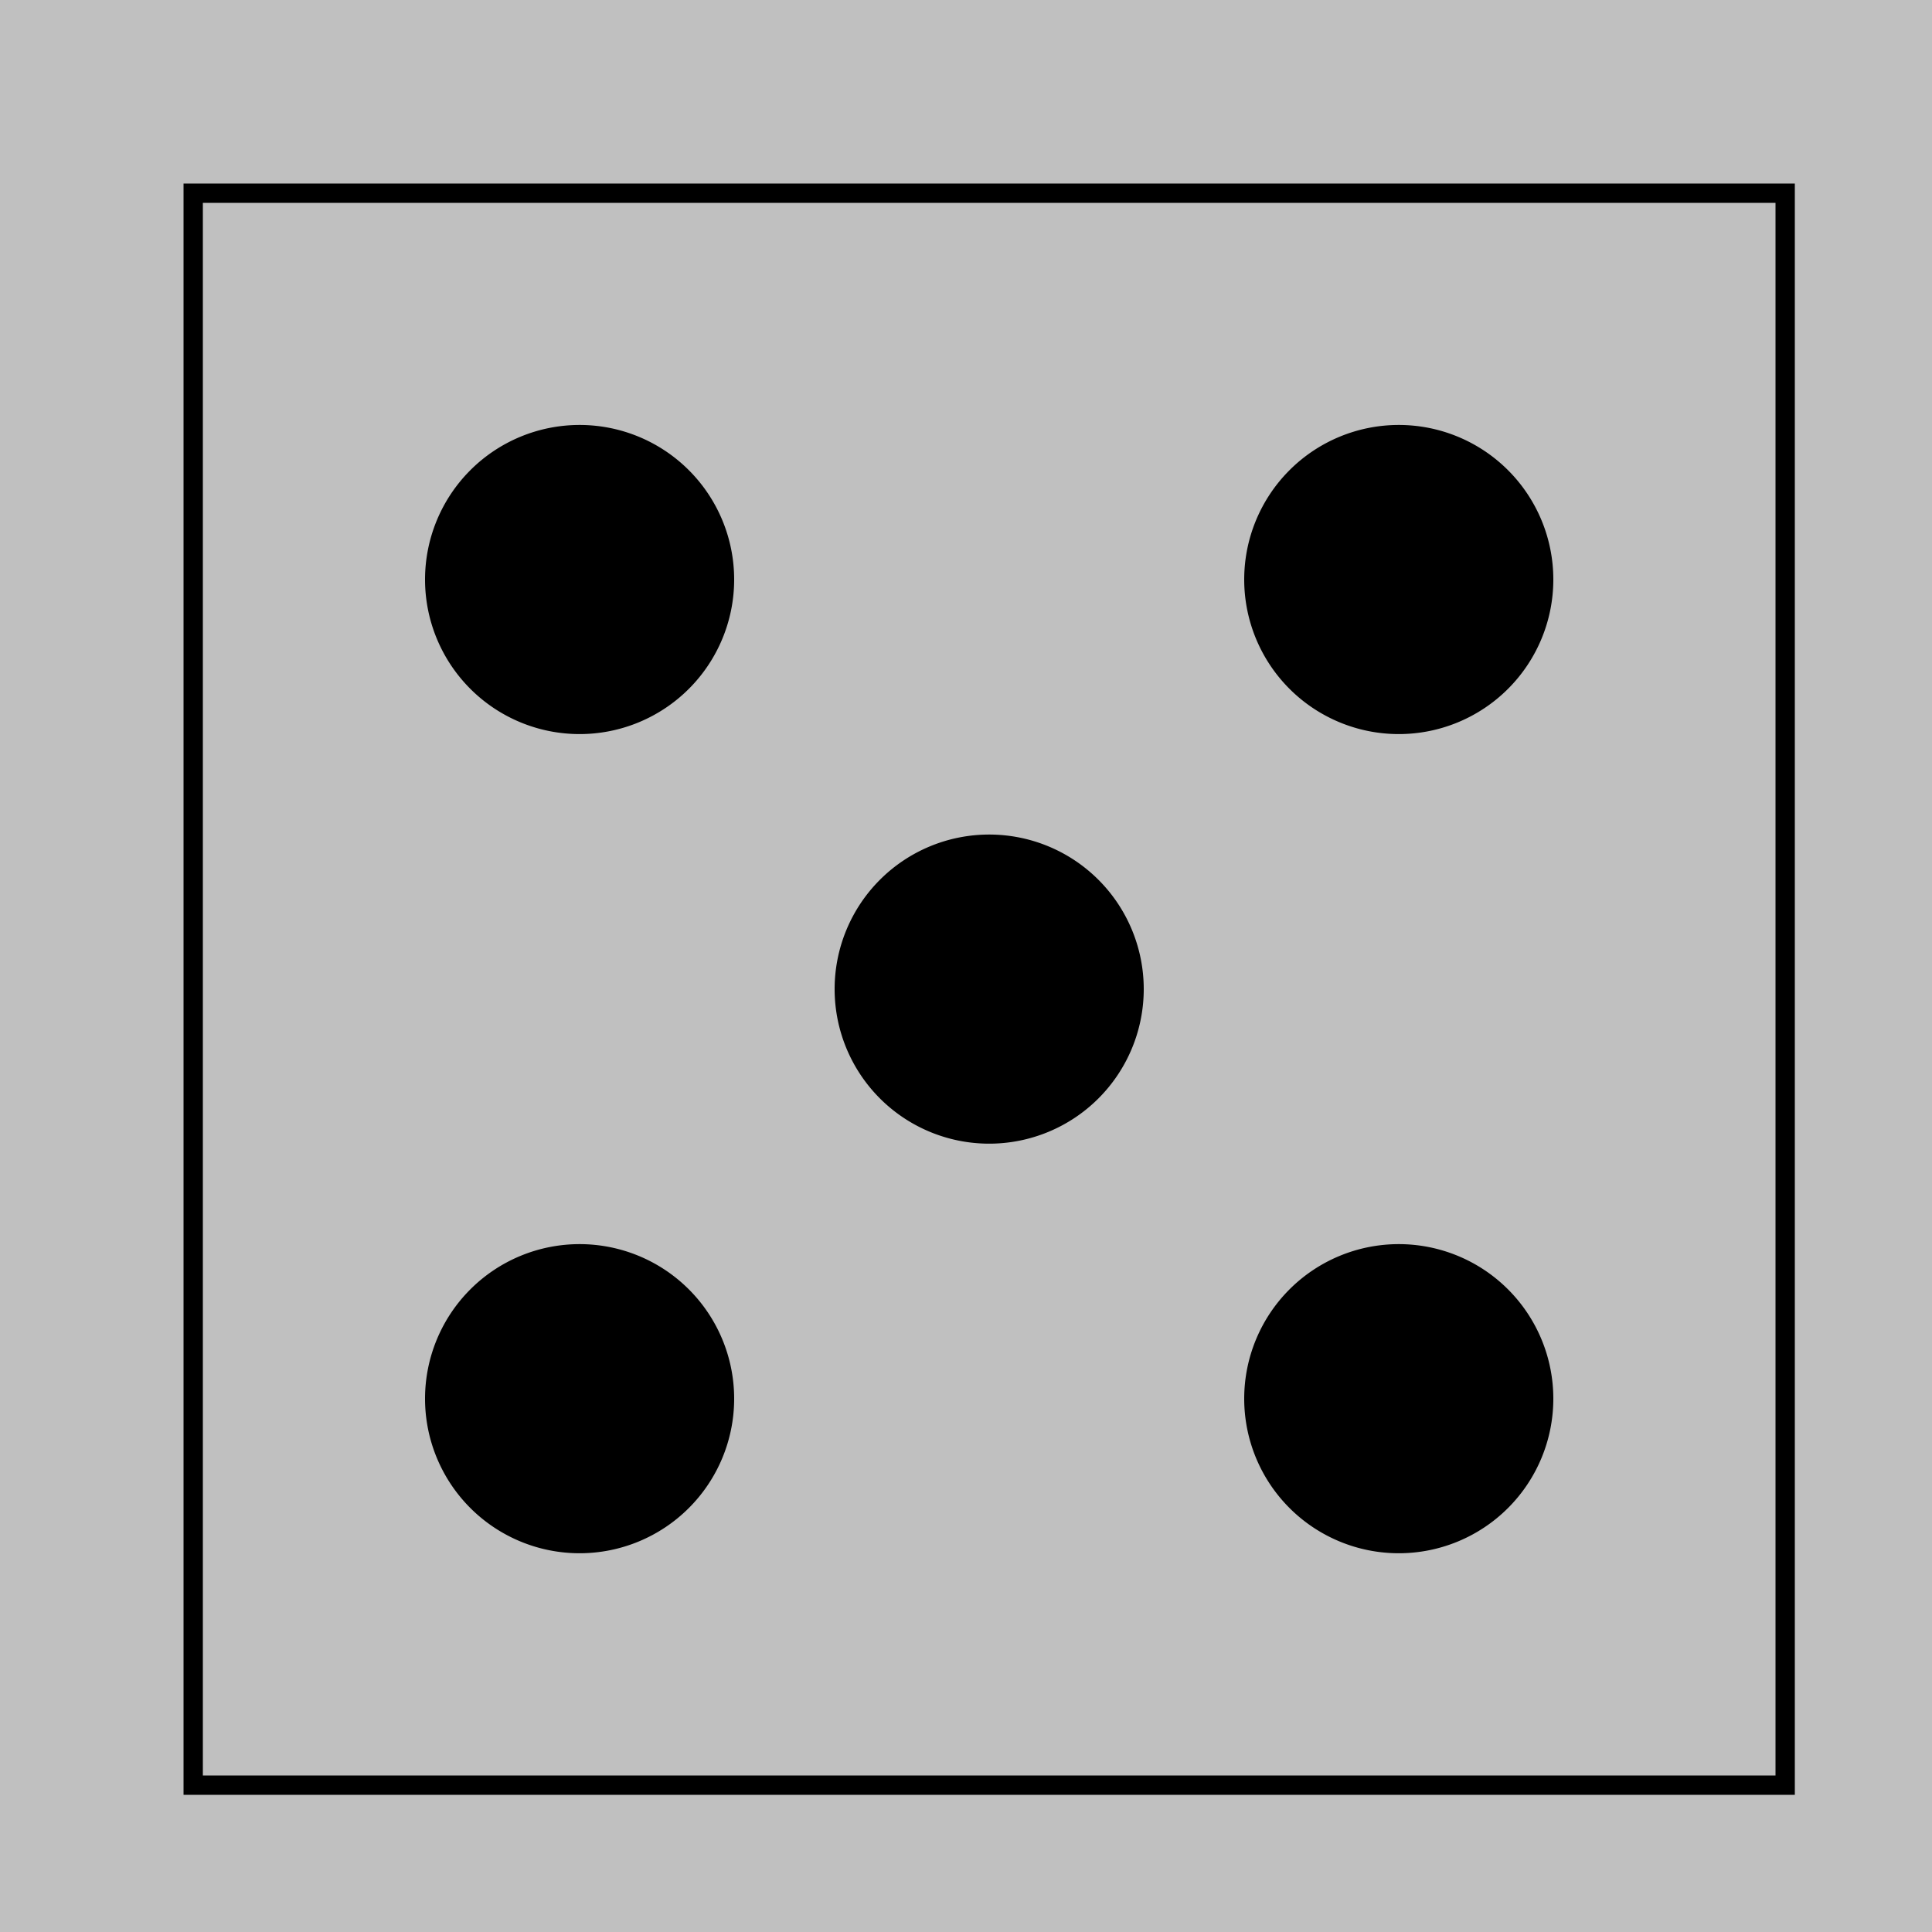
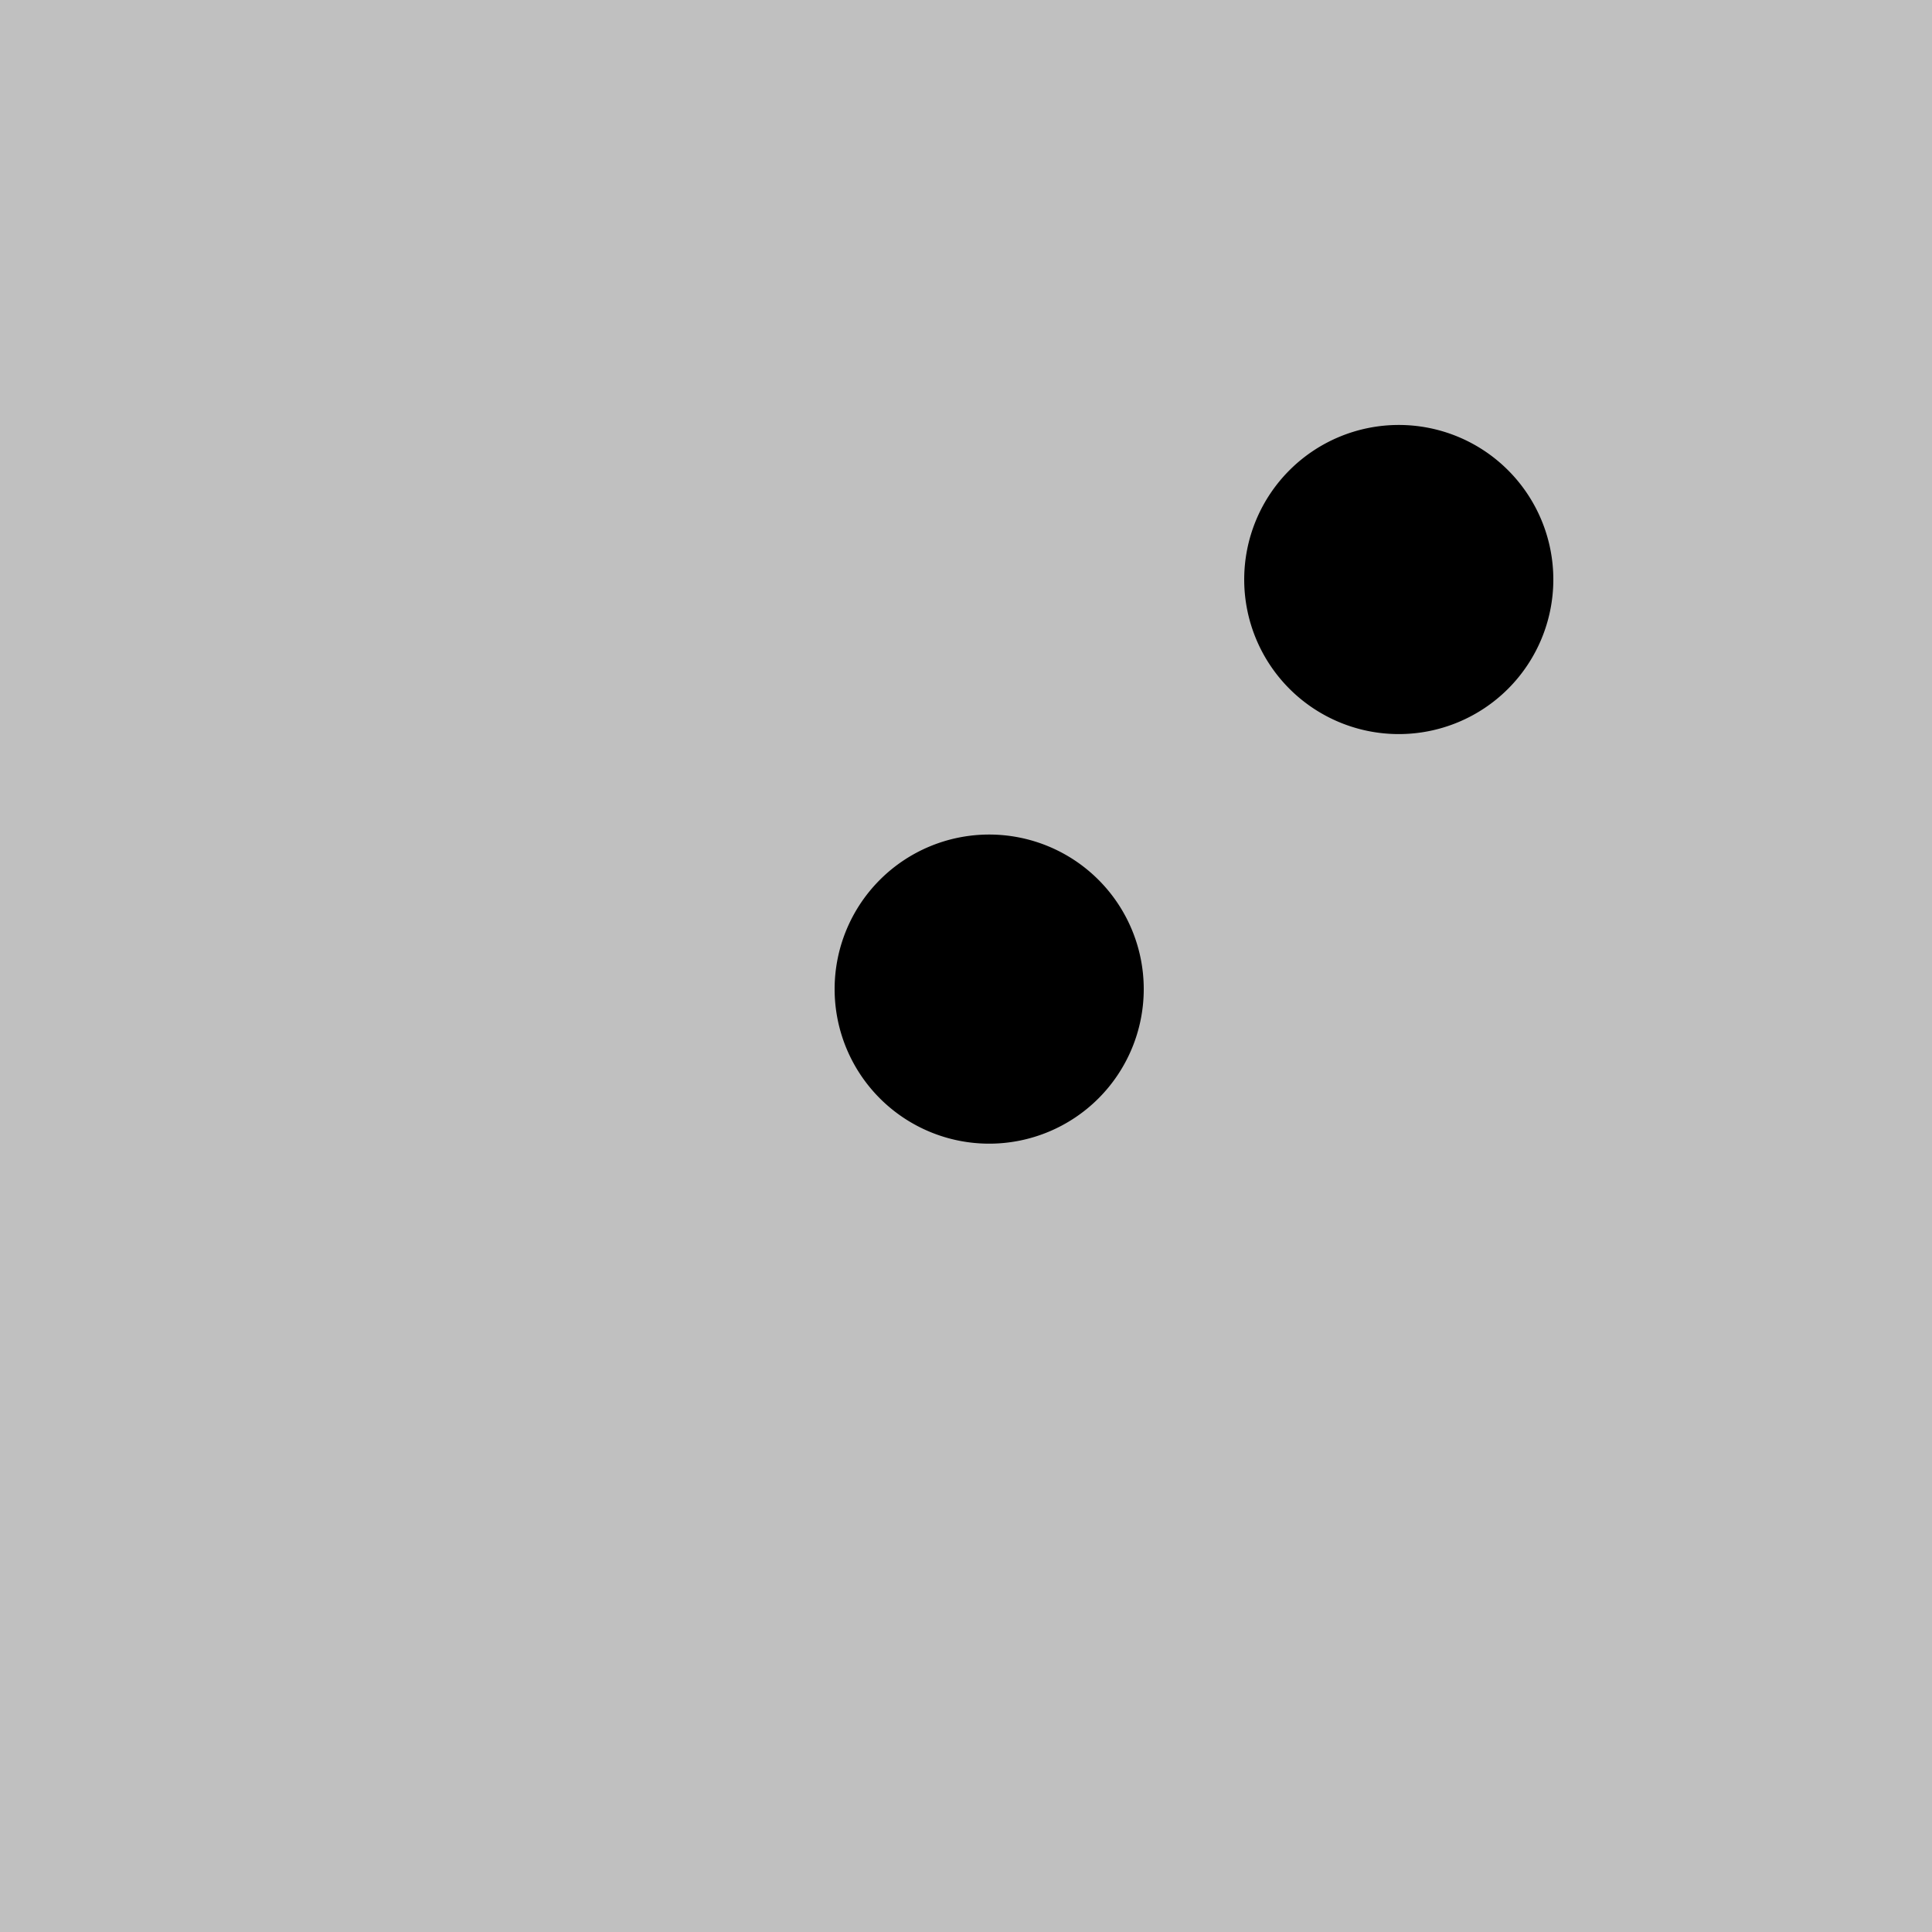
<svg xmlns="http://www.w3.org/2000/svg" width="500" height="500">
  <defs />
  <g>
    <rect fill="#c0c0c0" stroke="none" x="0" y="0" width="512" height="512" />
-     <rect fill="none" stroke="#000000" x="50" y="50" width="412" height="412" stroke-miterlimit="10" stroke-width="5" stroke-dasharray="" />
-     <path fill="#000000" stroke="none" paint-order="stroke fill markers" d=" M 190 150 A 40 40 0 1 1 190 149.96 Z" />
    <path fill="#000000" stroke="none" paint-order="stroke fill markers" d=" M 402 150 A 40 40 0 1 1 402 149.96 Z" />
-     <path fill="#000000" stroke="none" paint-order="stroke fill markers" d=" M 190 362 A 40 40 0 1 1 190 361.96 Z" />
-     <path fill="#000000" stroke="none" paint-order="stroke fill markers" d=" M 402 362 A 40 40 0 1 1 402 361.96 Z" />
    <path fill="#000000" stroke="none" paint-order="stroke fill markers" d=" M 296 256 A 40 40 0 1 1 296 255.96 Z" />
  </g>
</svg>